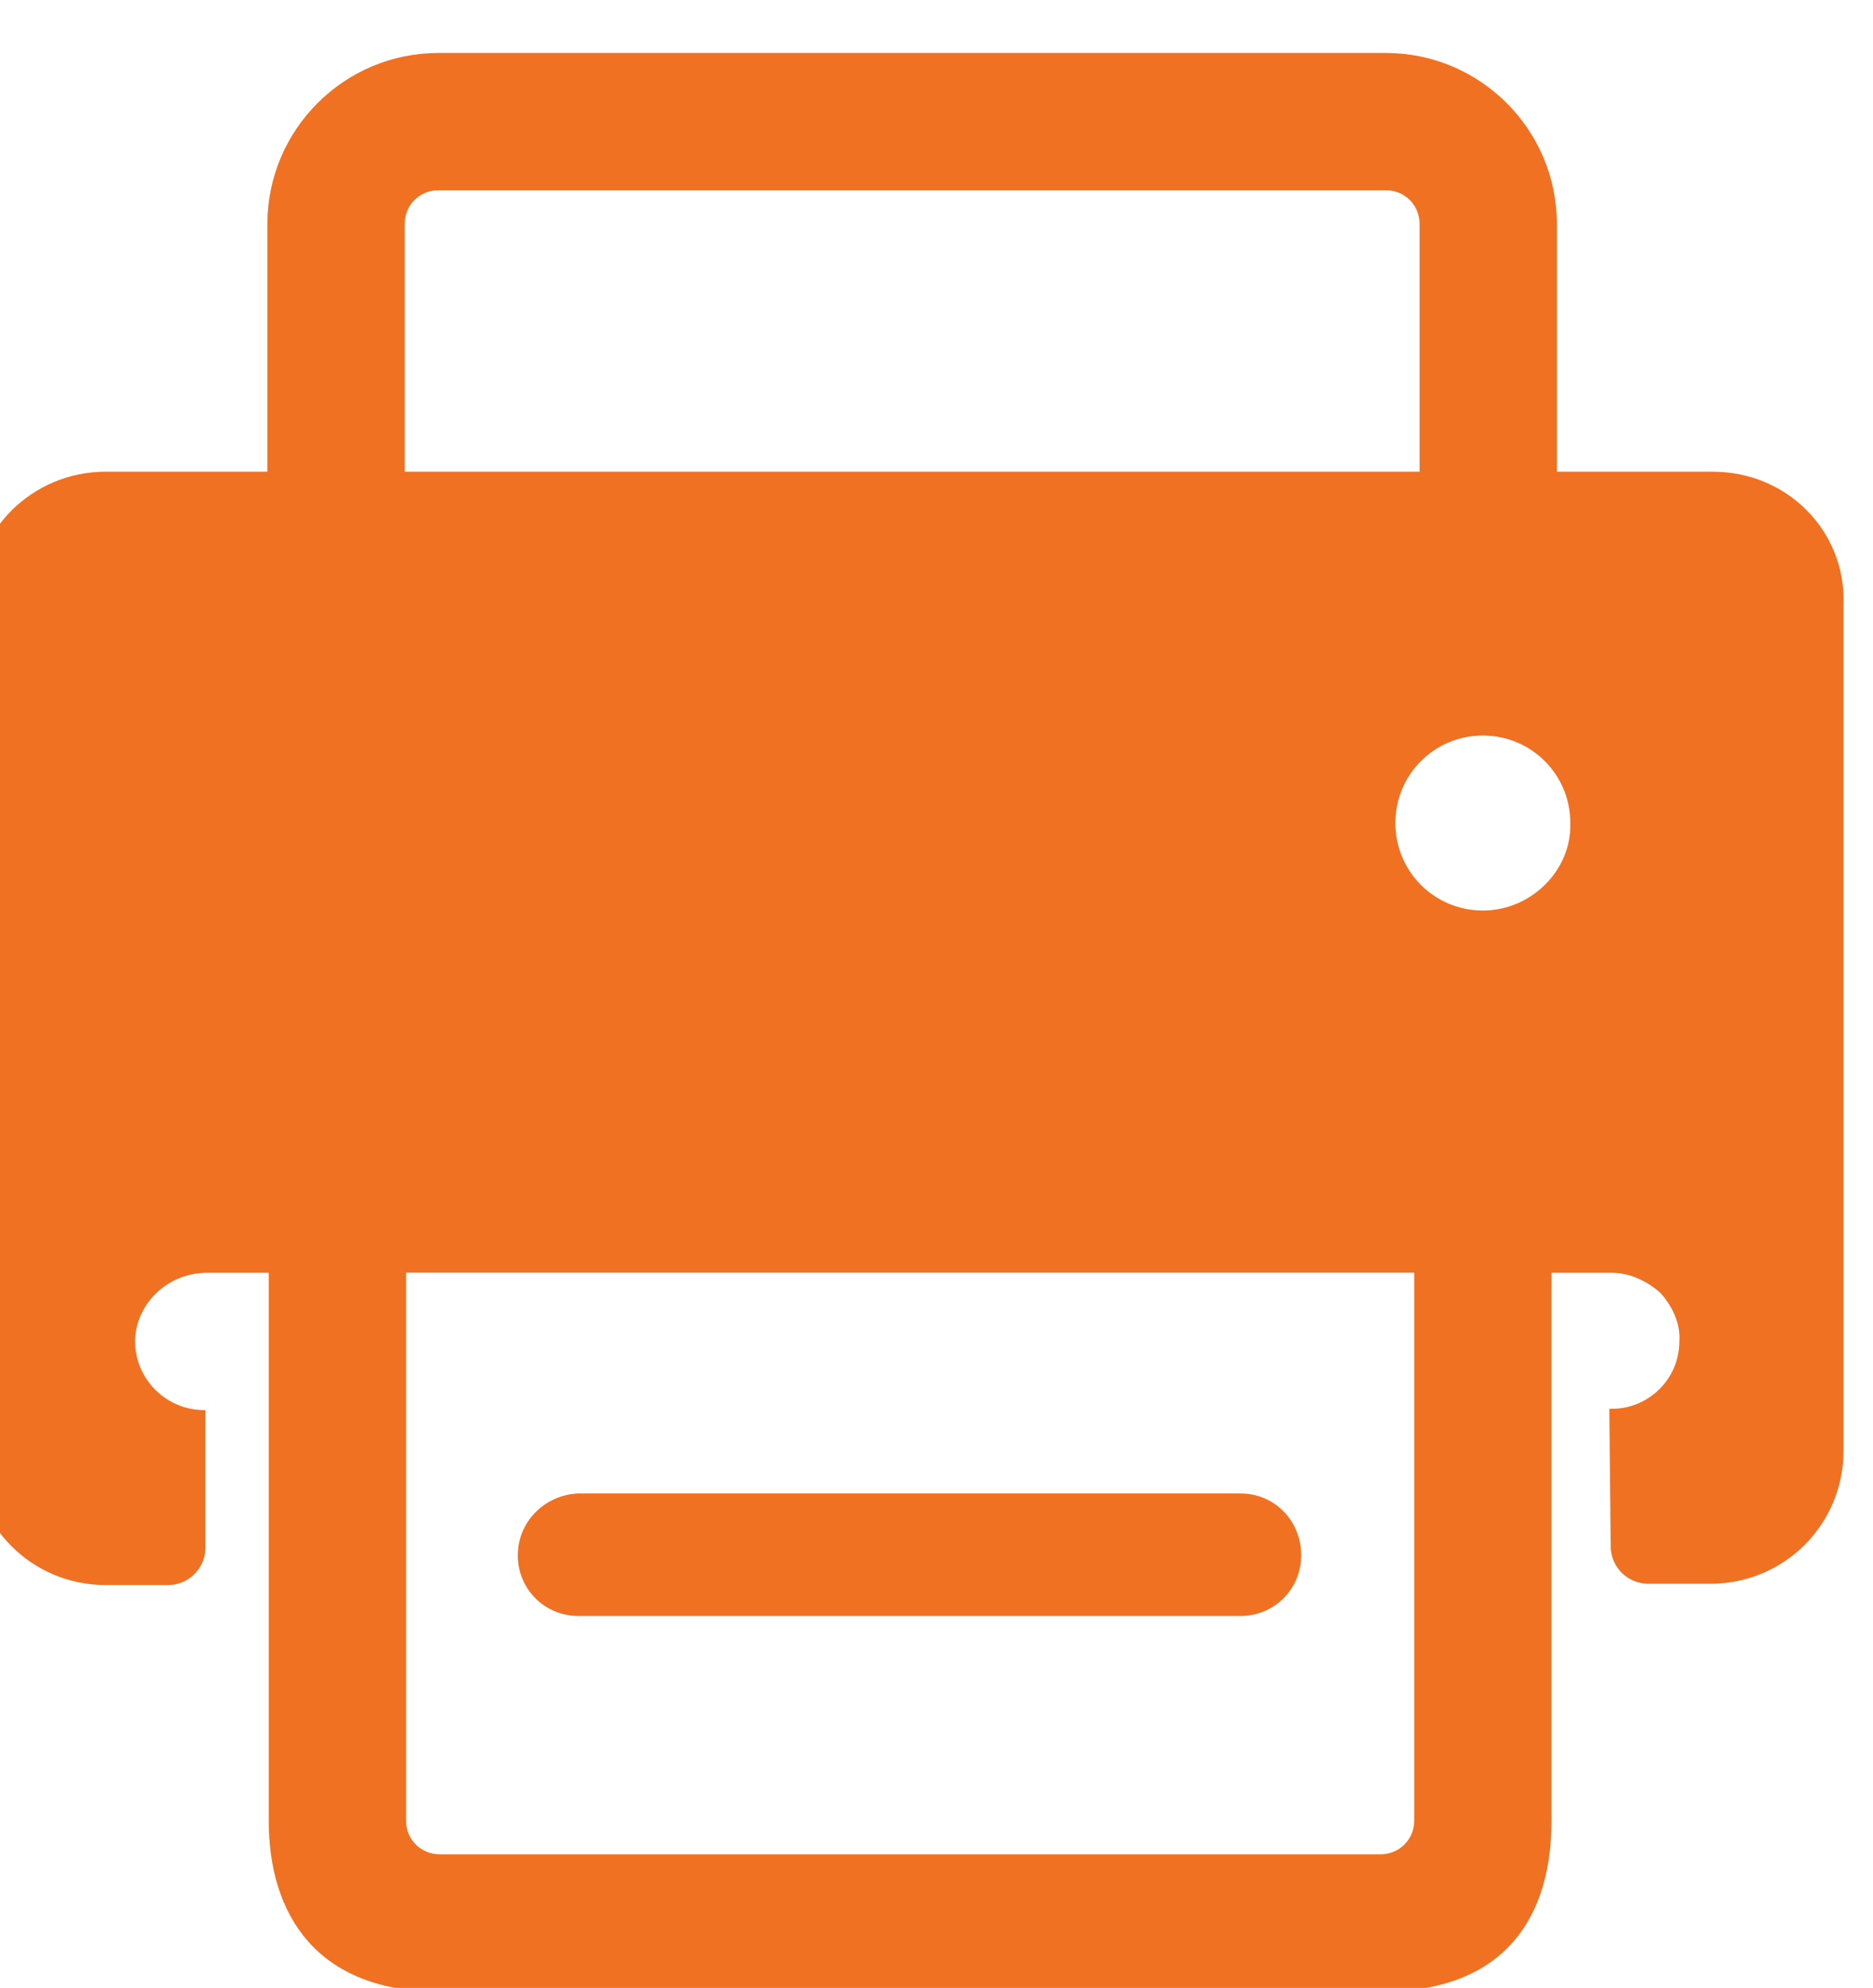
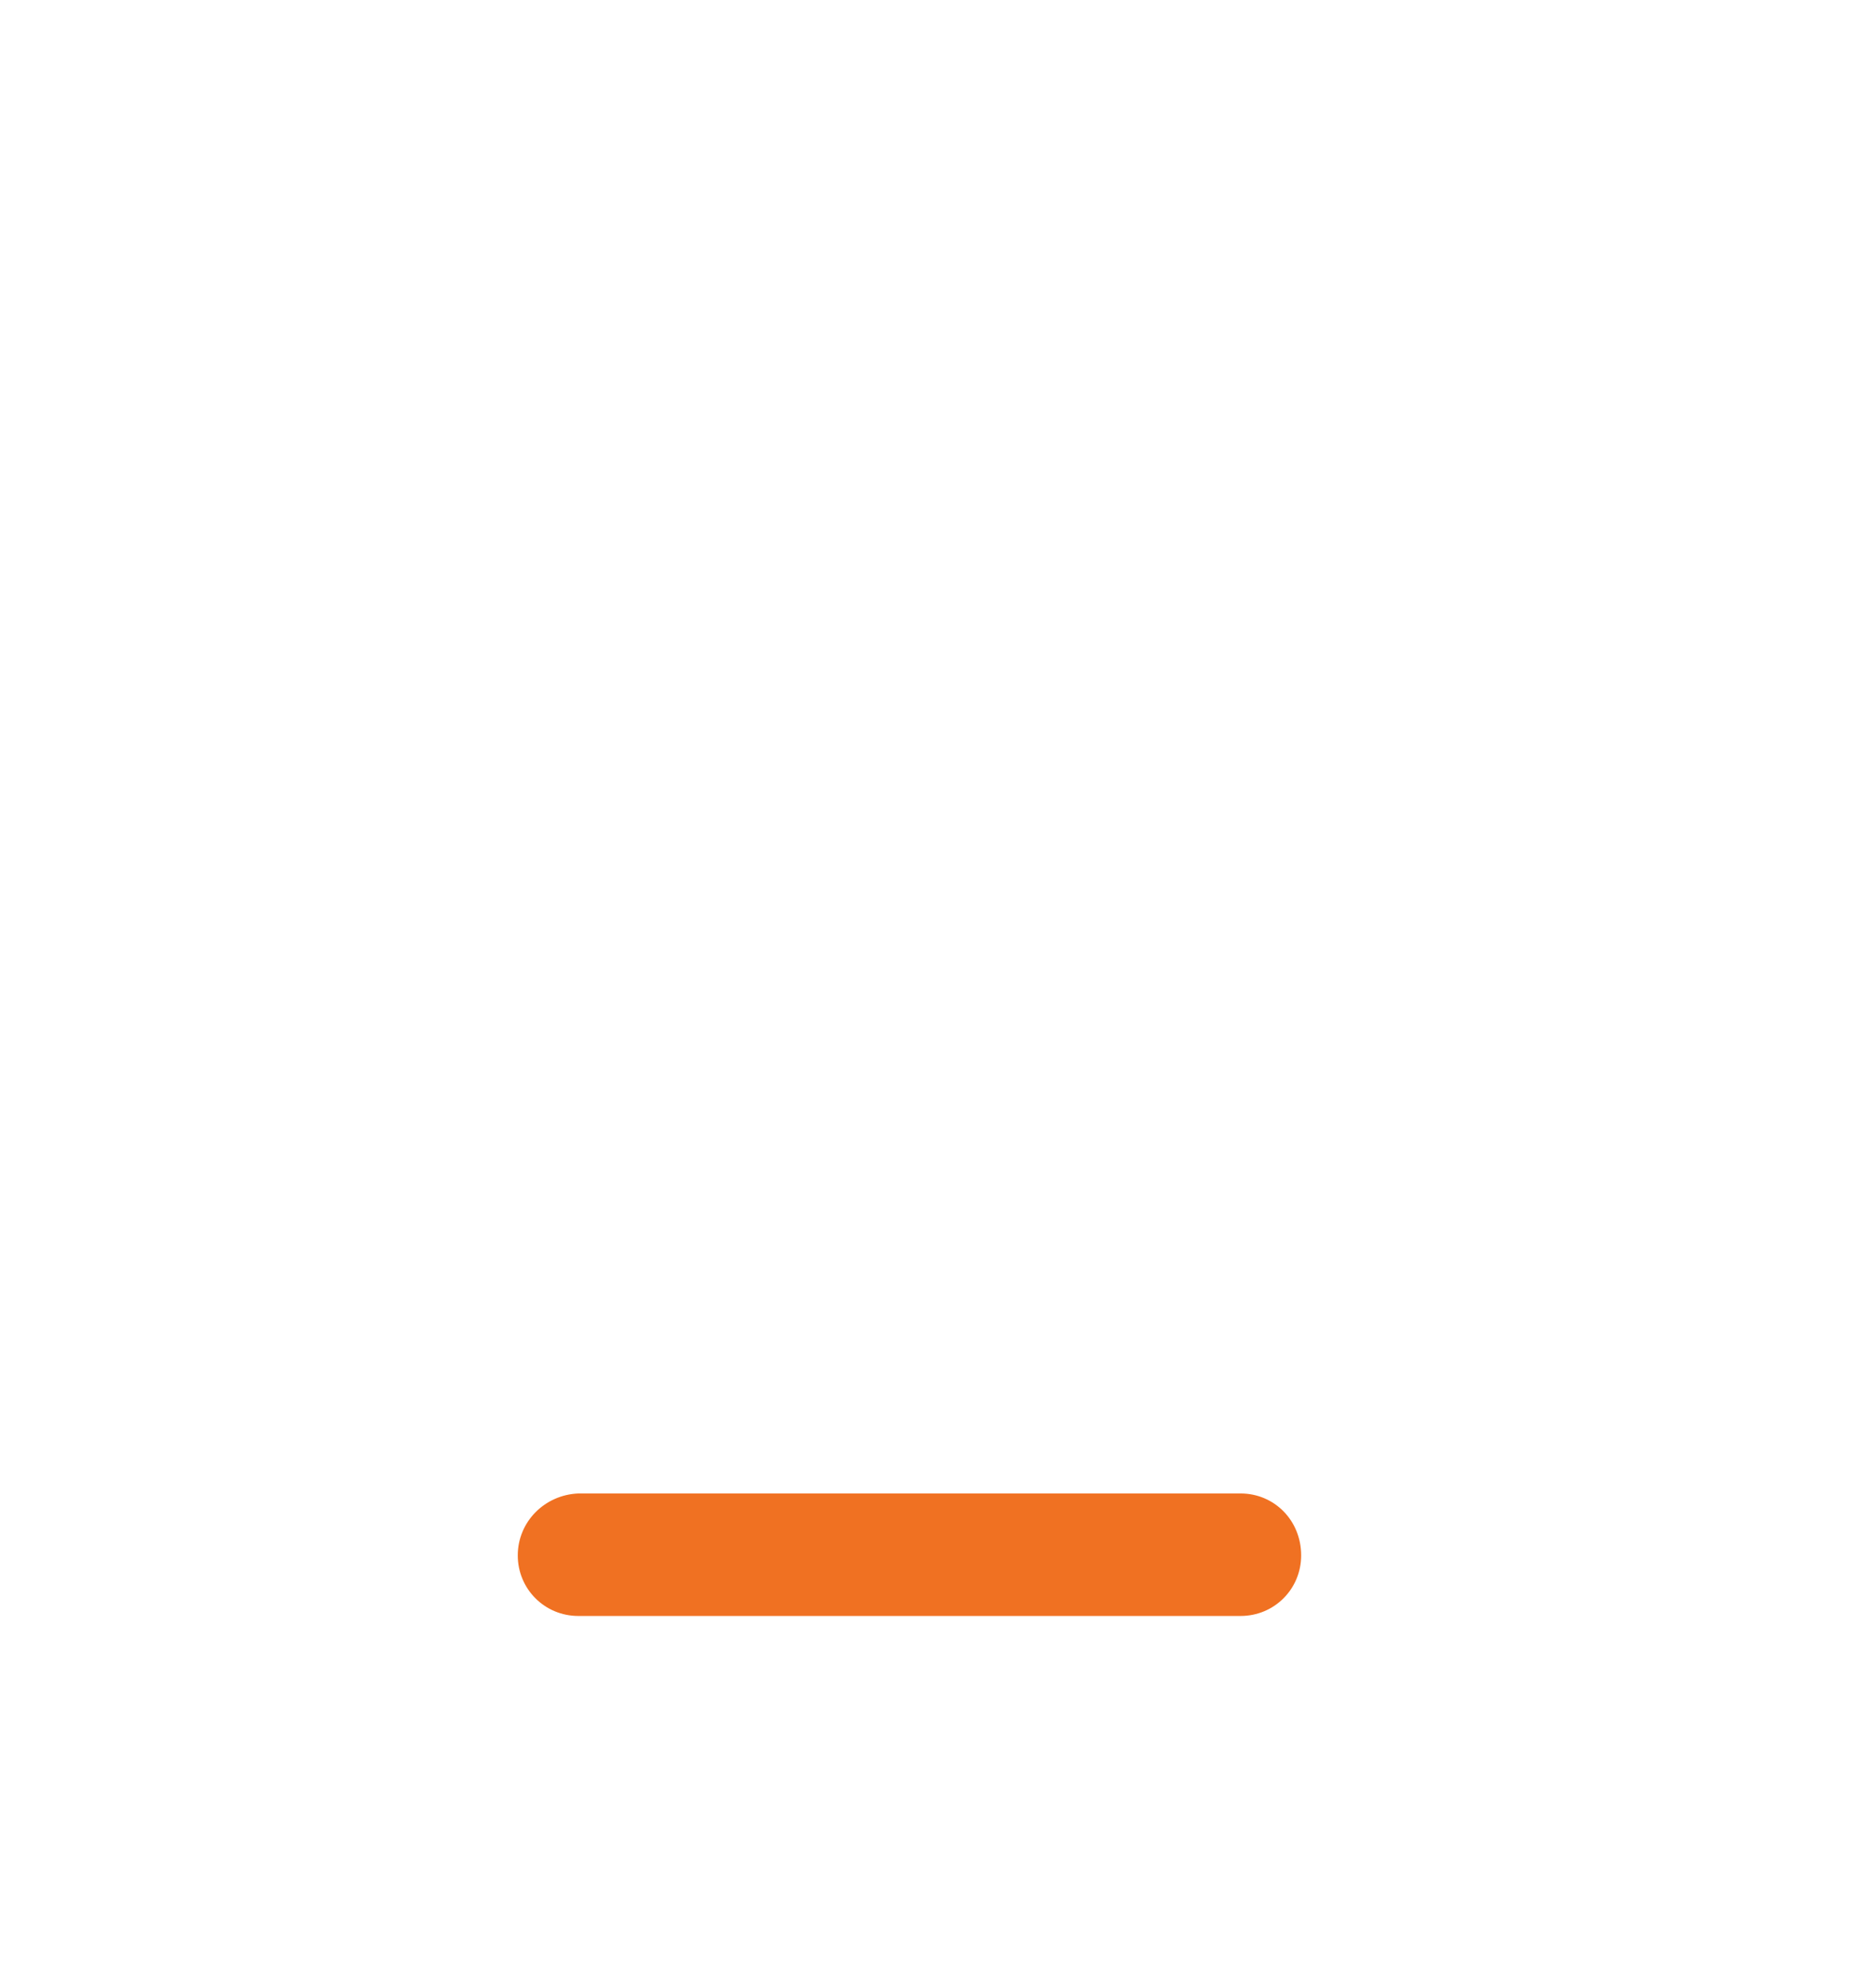
<svg xmlns="http://www.w3.org/2000/svg" xml:space="preserve" width="0.458in" height="0.486in" version="1.1" style="shape-rendering:geometricPrecision; text-rendering:geometricPrecision; image-rendering:optimizeQuality; fill-rule:evenodd; clip-rule:evenodd" viewBox="0 0 458.33 486.11">
  <defs>
    <style type="text/css">
   
    .fil0 {fill:#F07122}
   
  </style>
  </defs>
  <g id="Layer_x0020_1">
 </g>
  <g id="Layer_x0020_1_0">
 </g>
  <g id="Layer_x0020_1_1">
 </g>
  <g id="Layer_x0020_1_2">
 </g>
  <g id="Layer_x0020_1_3">
 </g>
  <g id="Layer_x0020_1_4">
    <g id="fax-11.svg">
      <path class="fil0" d="M141.52 395.24c-8.23,0 -14.82,-6.59 -14.82,-14.82 0,-8.23 6.59,-14.82 14.82,-15.15l162.06 0c8.23,0 14.82,6.59 14.82,15.15 0,8.24 -6.59,14.82 -14.82,14.82l-162.06 0z" />
-       <path class="fil0" d="M419.18 115.28l-38.21 0 0 -60.61c0,-23.06 -18.78,-41.83 -41.83,-41.83l-231.88 0c-23.06,0 -41.83,18.78 -41.83,41.83l0 60.61 -39.52 0c-18.11,0 -32.61,14.49 -32.61,32.61l0 207.18c0,18.12 14.49,32.61 32.61,32.61l15.15 0c5.27,0 9.22,-4.28 9.22,-9.22l0 -33.59 -0.33 0c-9.88,0 -17.78,-8.57 -16.8,-18.44 0.99,-8.57 8.56,-15.15 17.46,-15.15l15.15 0 0 134.06c0,23.06 11.86,41.83 41.83,41.83l230.23 0c30.96,0 41.83,-18.77 41.83,-41.83l0 -134.06 14.82 0c4.28,0 8.56,1.98 11.86,4.94 2.96,3.3 4.94,7.57 4.61,11.86 0,9.22 -7.57,16.47 -16.47,16.47l-0.66 0 0.33 33.59c0,5.27 4.28,9.22 9.22,9.22l15.15 0c18.12,0 32.61,-14.49 32.61,-32.61l0 -206.85c0.66,-18.11 -13.83,-32.61 -31.95,-32.61l0.01 -0.01zm-320.15 -60.61c0,-4.61 3.62,-8.24 8.23,-8.24l231.88 0c4.61,0 8.24,3.63 8.24,8.24l0 60.61 -248.35 0 0 -60.61zm247.03 390.64c0,4.61 -3.62,8.24 -8.24,8.24l-230.23 0c-4.61,0 -8.23,-3.62 -8.23,-8.24l0 -134.06 246.7 0 0 134.06 -0 0zm16.8 -222.66c-11.86,0 -21.41,-9.55 -21.41,-21.41 0,-11.86 9.55,-21.41 21.41,-21.41 11.86,0 21.41,9.55 21.41,21.41 0.33,11.53 -9.55,21.41 -21.41,21.41z" />
    </g>
  </g>
</svg>